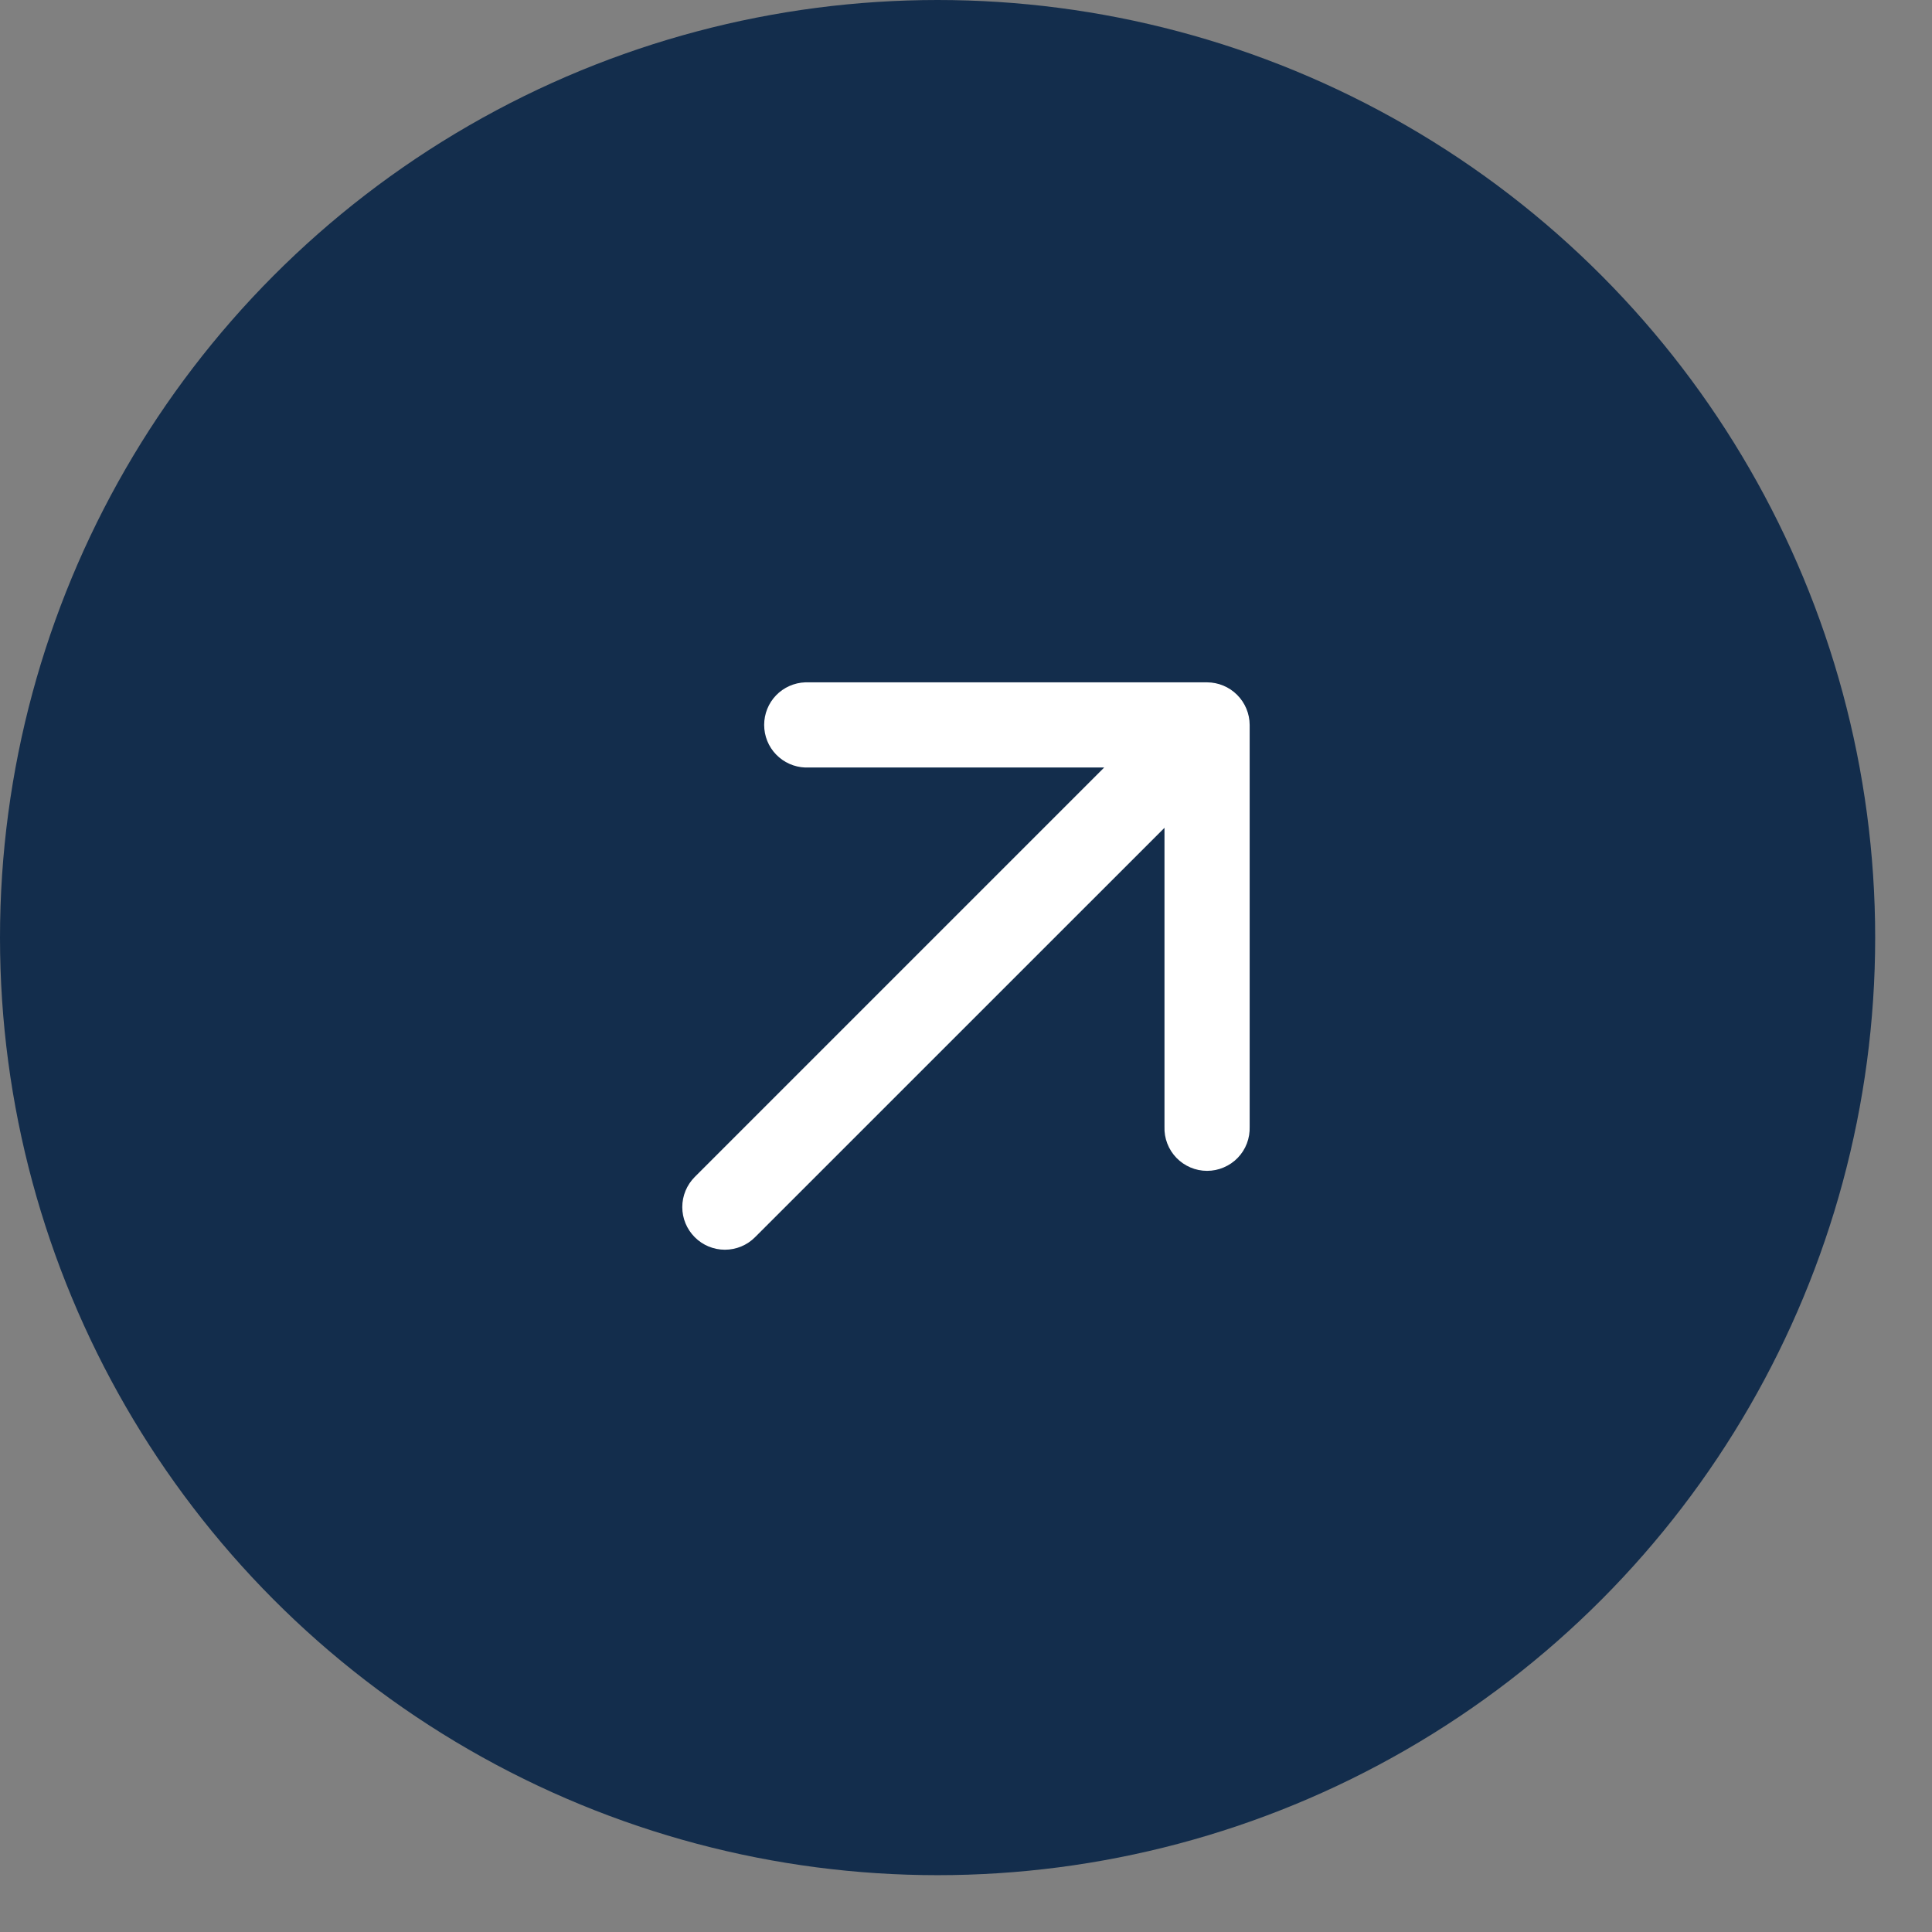
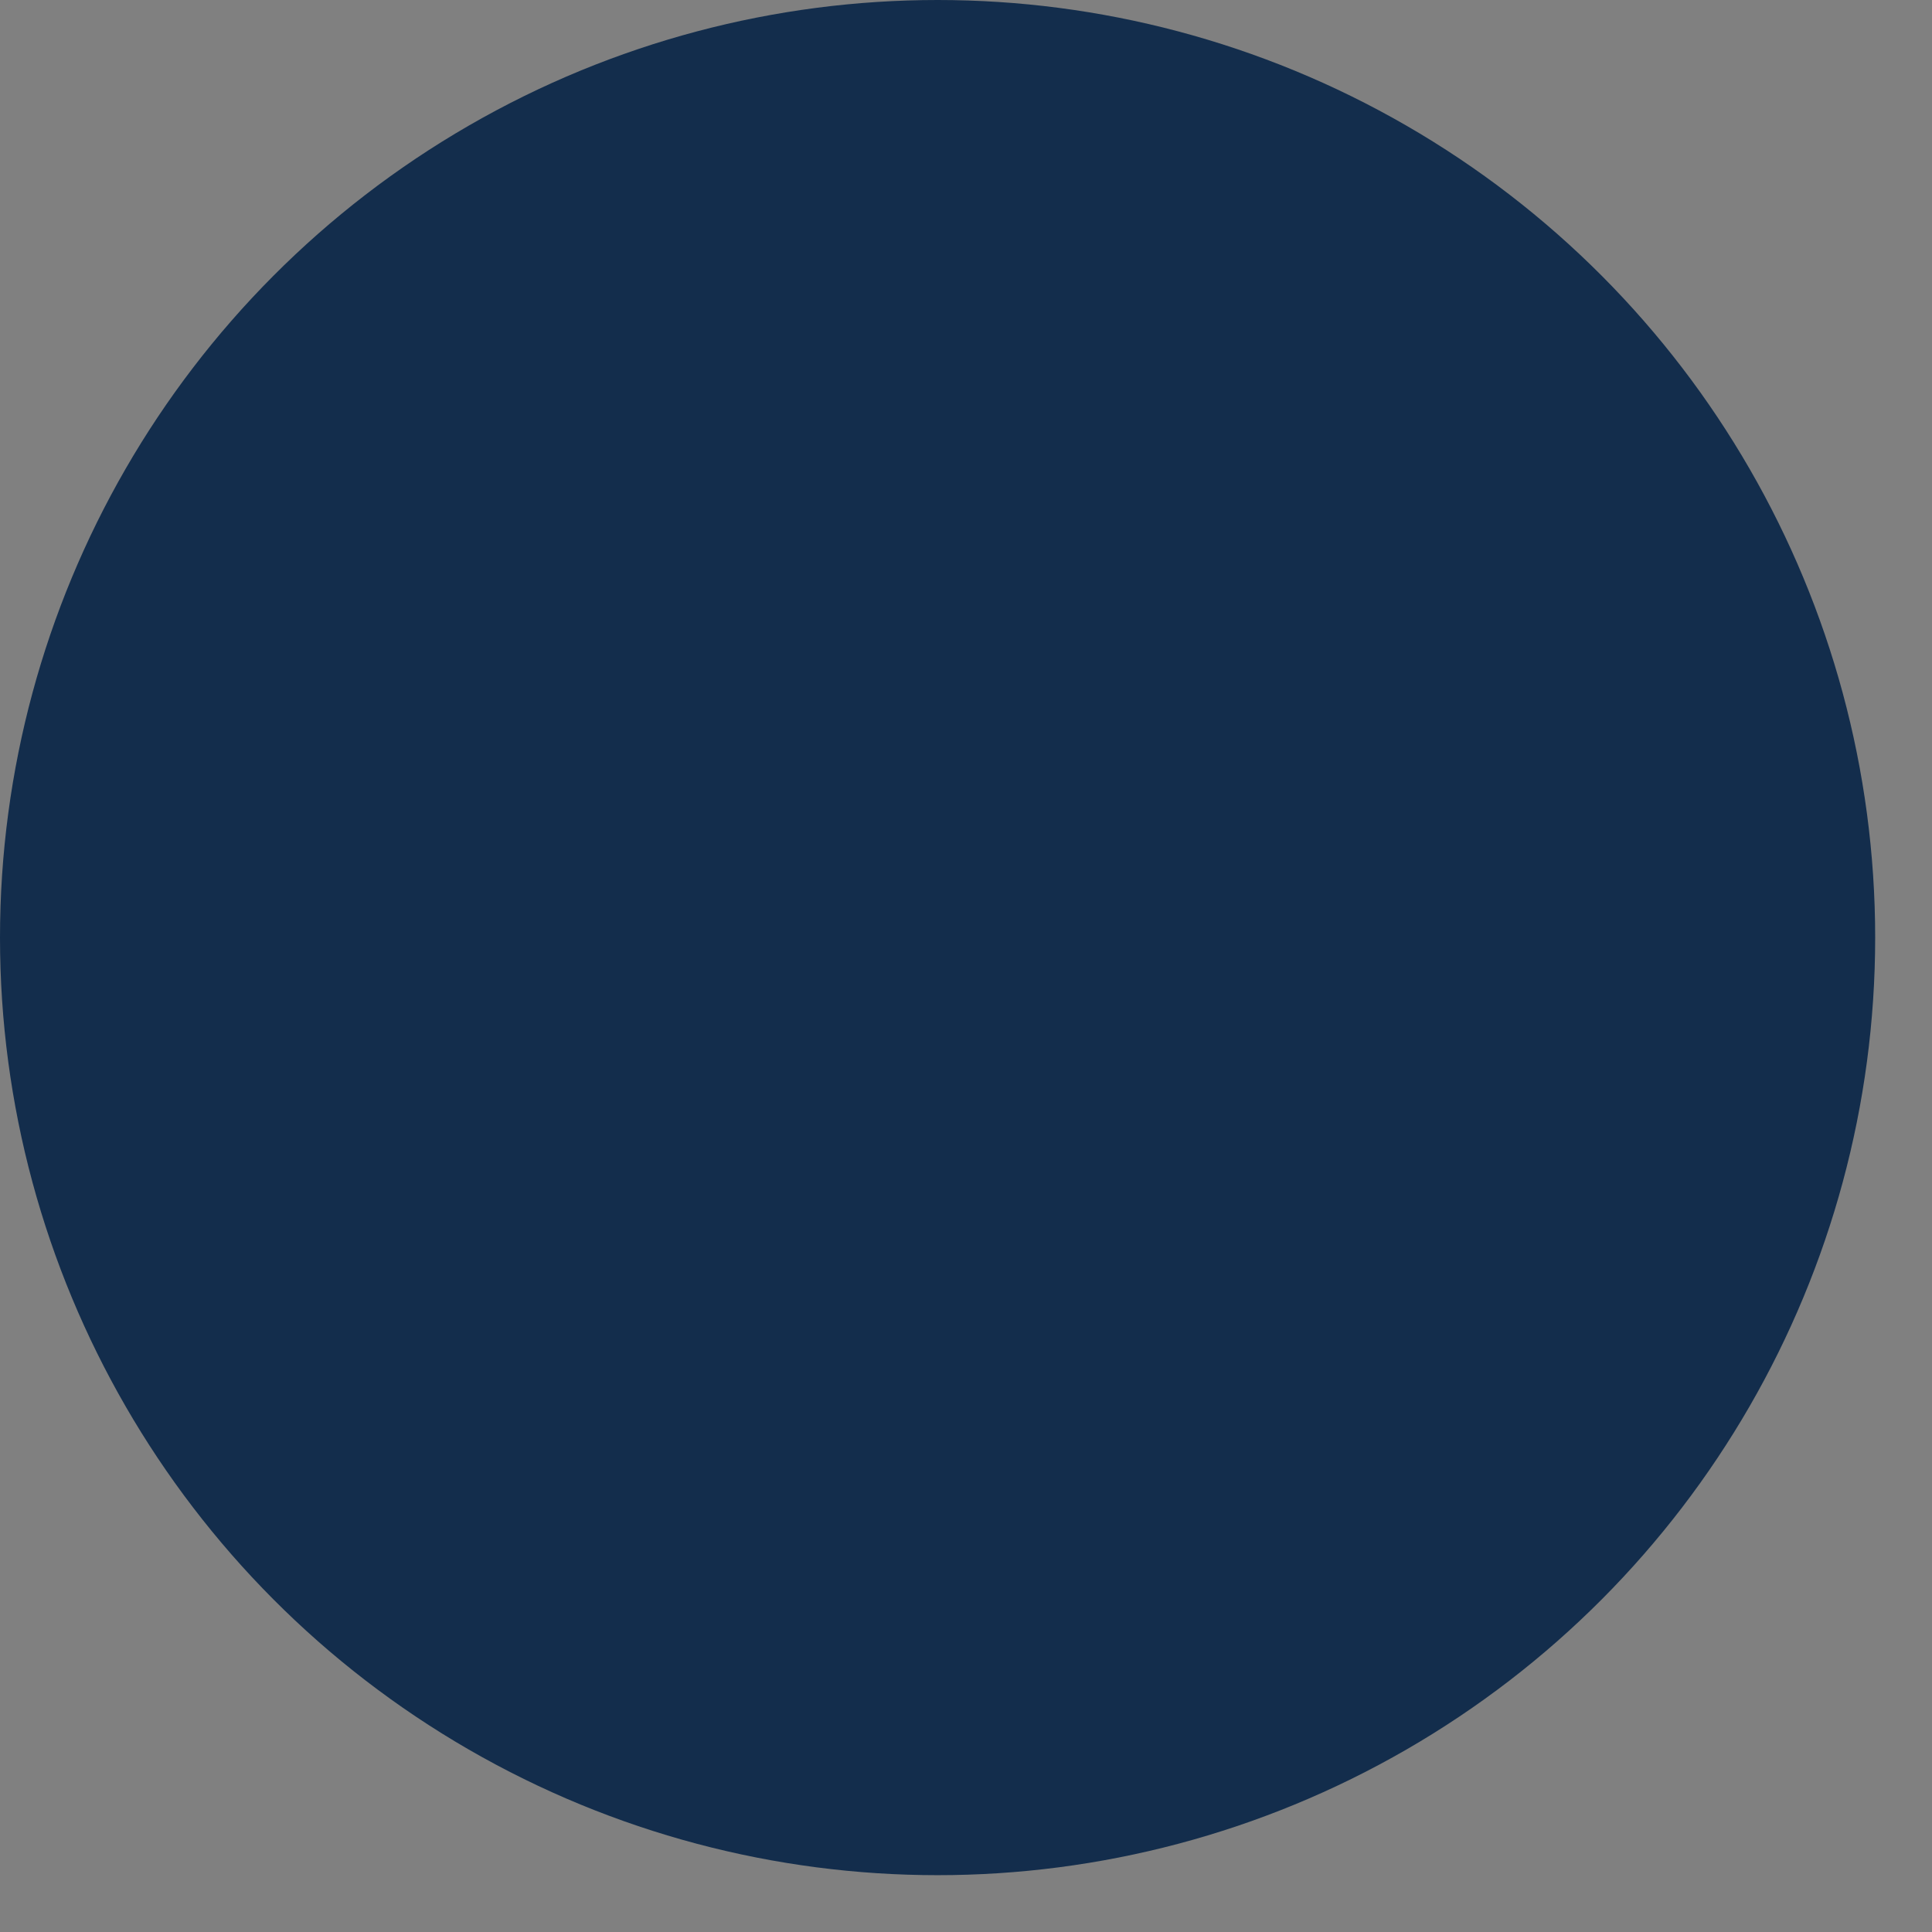
<svg xmlns="http://www.w3.org/2000/svg" width="34" height="34" viewBox="0 0 34 34" fill="none">
  <rect x="0" y="0" width="34" height="34" fill="#808080" stroke="none" />
  <circle cx="16.5" cy="16.5" r="16.5" fill="#132D4C" />
-   <path d="M21.242 12.008C21.441 12.009 21.631 12.088 21.771 12.228C21.912 12.369 21.991 12.559 21.992 12.757L21.992 19.828C21.995 19.929 21.979 20.029 21.943 20.123C21.907 20.218 21.852 20.303 21.782 20.376C21.712 20.448 21.628 20.506 21.535 20.545C21.443 20.585 21.343 20.605 21.242 20.605C21.142 20.605 21.042 20.585 20.949 20.545C20.857 20.506 20.773 20.448 20.703 20.376C20.633 20.303 20.578 20.218 20.542 20.123C20.506 20.029 20.489 19.929 20.493 19.828L20.493 14.568L13.287 21.773C13.147 21.914 12.956 21.993 12.757 21.993C12.558 21.993 12.367 21.914 12.227 21.773C12.086 21.632 12.007 21.442 12.007 21.243C12.007 21.044 12.086 20.853 12.227 20.712L19.432 13.507H14.171C13.977 13.5 13.793 13.418 13.658 13.278C13.523 13.139 13.448 12.952 13.448 12.757C13.448 12.563 13.523 12.376 13.658 12.236C13.793 12.097 13.977 12.015 14.171 12.008L21.242 12.008Z" fill="white" />
</svg>